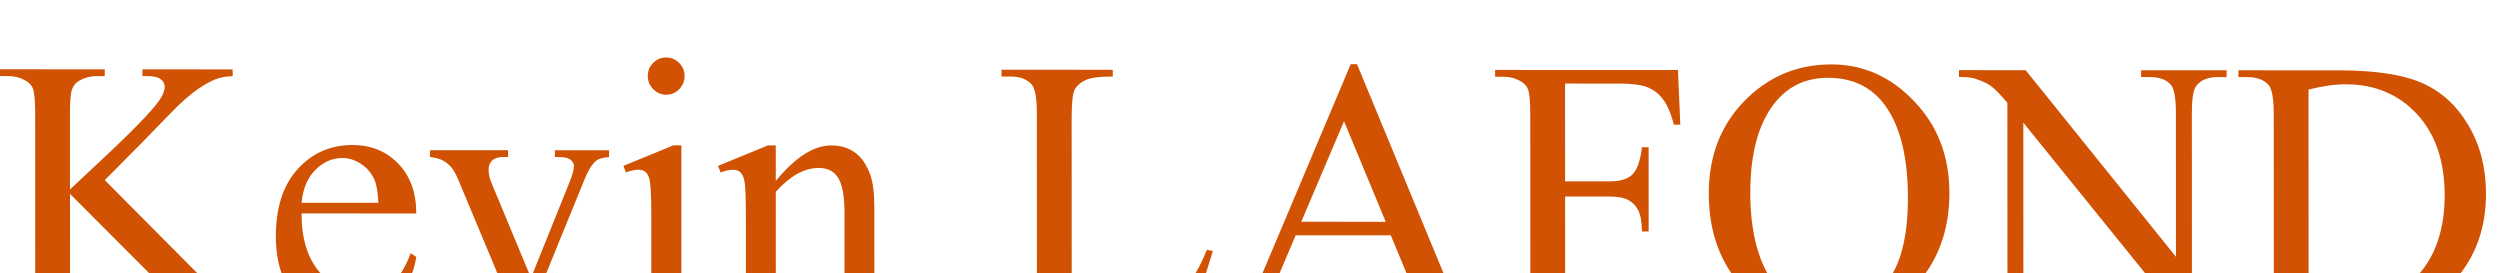
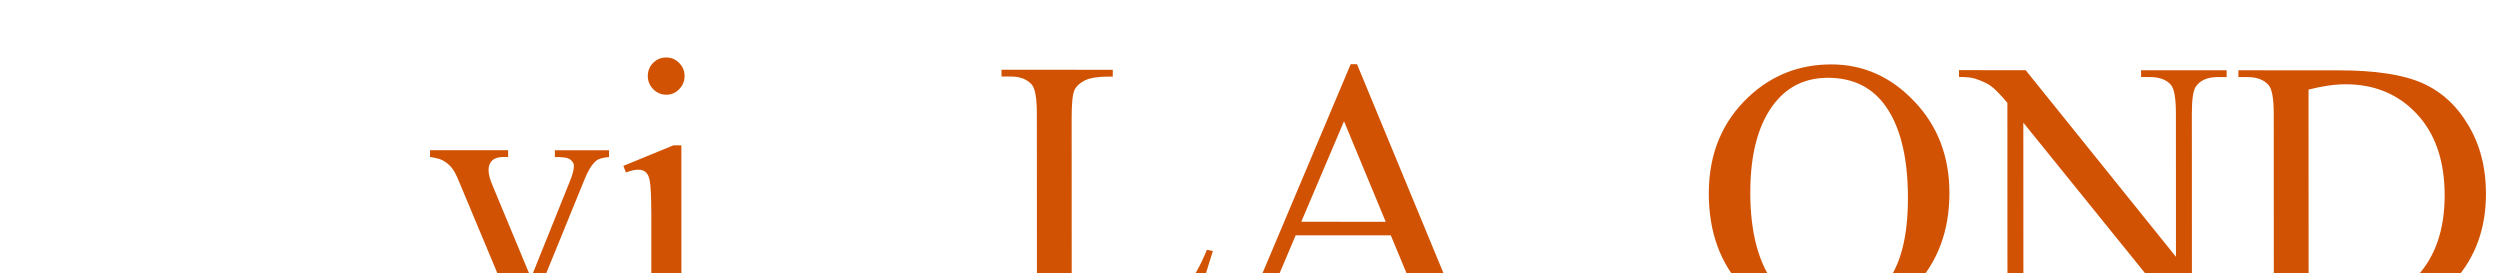
<svg xmlns="http://www.w3.org/2000/svg" fill="none" height="100%" overflow="visible" preserveAspectRatio="none" style="display: block;" viewBox="0 0 174 19" width="100%">
  <g filter="url(#filter0_i_0_4069)" id="Kevin LAFOND">
-     <path d="M7.293 8.536L13.601 14.884C14.636 15.932 15.519 16.647 16.25 17.03C16.982 17.405 17.714 17.618 18.445 17.67L18.445 18.142L10.311 18.138L10.31 17.666C10.798 17.666 11.147 17.585 11.357 17.424C11.576 17.254 11.685 17.067 11.685 16.862C11.685 16.658 11.643 16.475 11.559 16.313C11.483 16.151 11.222 15.849 10.776 15.406L4.872 9.493L4.874 15.072C4.874 15.948 4.929 16.527 5.038 16.808C5.123 17.021 5.299 17.204 5.568 17.357C5.93 17.562 6.313 17.664 6.716 17.664L7.296 17.665L7.297 18.137L0.007 18.134L0.007 17.661L0.612 17.662C1.318 17.662 1.831 17.454 2.151 17.037C2.352 16.764 2.453 16.109 2.452 15.071L2.448 3.887C2.448 3.01 2.393 2.427 2.283 2.138C2.199 1.933 2.027 1.755 1.766 1.601C1.396 1.397 1.009 1.295 0.606 1.294L0 1.294L0 0.822L7.29 0.825L7.29 1.297L6.71 1.297C6.314 1.297 5.932 1.395 5.562 1.59C5.301 1.726 5.121 1.93 5.02 2.203C4.919 2.475 4.869 3.037 4.869 3.888L4.871 9.186C5.04 9.025 5.615 8.484 6.599 7.566C9.095 5.252 10.603 3.708 11.124 2.933C11.351 2.593 11.465 2.295 11.464 2.04C11.464 1.844 11.376 1.674 11.2 1.529C11.023 1.376 10.724 1.299 10.304 1.299L9.913 1.299L9.913 0.826L16.193 0.829L16.194 1.301C15.824 1.31 15.487 1.361 15.185 1.454C14.882 1.548 14.512 1.73 14.075 2.003C13.638 2.266 13.1 2.696 12.461 3.291C12.277 3.461 11.423 4.333 9.902 5.907L7.293 8.536Z" fill="#D25203" />
-     <path d="M20.99 10.853C20.982 12.589 21.399 13.951 22.24 14.939C23.081 15.927 24.069 16.421 25.204 16.422C25.961 16.422 26.617 16.214 27.172 15.797C27.735 15.371 28.205 14.648 28.583 13.627L28.974 13.883C28.798 15.049 28.286 16.112 27.437 17.074C26.588 18.026 25.525 18.503 24.247 18.502C22.86 18.501 21.67 17.956 20.677 16.866C19.693 15.768 19.2 14.295 19.2 12.448C19.199 10.448 19.703 8.891 20.711 7.776C21.728 6.653 23.002 6.092 24.532 6.093C25.827 6.093 26.89 6.528 27.723 7.396C28.556 8.256 28.973 9.41 28.973 10.857L20.99 10.853ZM20.99 10.113L26.337 10.115C26.295 9.366 26.206 8.838 26.072 8.532C25.861 8.055 25.546 7.681 25.125 7.408C24.713 7.135 24.28 6.999 23.826 6.999C23.128 6.999 22.502 7.275 21.947 7.828C21.401 8.372 21.082 9.134 20.99 10.113Z" fill="#D25203" />
    <path d="M29.93 6.453L35.365 6.455L35.366 6.927L35.013 6.927C34.685 6.927 34.432 7.008 34.256 7.17C34.088 7.331 34.004 7.548 34.004 7.821C34.004 8.118 34.093 8.472 34.269 8.88L36.958 15.342L39.654 8.64C39.848 8.164 39.944 7.802 39.944 7.555C39.944 7.436 39.91 7.338 39.843 7.261C39.751 7.134 39.633 7.049 39.49 7.006C39.347 6.955 39.057 6.929 38.62 6.929L38.619 6.457L42.39 6.458L42.39 6.931C41.953 6.964 41.651 7.054 41.483 7.198C41.188 7.454 40.924 7.879 40.688 8.475L36.594 18.508L36.077 18.507L31.949 8.637C31.764 8.177 31.587 7.849 31.419 7.653C31.25 7.449 31.036 7.279 30.775 7.142C30.632 7.066 30.351 6.993 29.93 6.925L29.93 6.453Z" fill="#D25203" />
    <path d="M46.373 1.56395e-07C46.726 0 47.025 0.128 47.269 0.383C47.521 0.63 47.647 0.933 47.647 1.29C47.647 1.648 47.521 1.954 47.269 2.209C47.026 2.464 46.727 2.592 46.374 2.592C46.021 2.592 45.718 2.464 45.466 2.208C45.214 1.953 45.087 1.646 45.087 1.289C45.087 0.931 45.209 0.629 45.453 0.383C45.705 0.127 46.011 -0 46.373 1.56395e-07ZM47.422 6.116L47.426 15.512C47.426 16.244 47.477 16.734 47.578 16.981C47.687 17.219 47.843 17.398 48.045 17.517C48.255 17.636 48.633 17.696 49.18 17.696L49.18 18.156L43.568 18.153L43.568 17.694C44.131 17.694 44.509 17.639 44.703 17.528C44.896 17.418 45.047 17.235 45.156 16.98C45.274 16.724 45.333 16.235 45.332 15.511L45.331 11.005C45.33 9.736 45.292 8.915 45.216 8.541C45.157 8.268 45.065 8.081 44.938 7.979C44.812 7.868 44.64 7.813 44.421 7.812C44.186 7.812 43.9 7.876 43.564 8.004L43.387 7.544L46.867 6.116L47.422 6.116Z" fill="#D25203" />
-     <path d="M53.994 8.596C55.347 6.945 56.637 6.12 57.865 6.121C58.495 6.121 59.038 6.283 59.492 6.606C59.946 6.922 60.308 7.445 60.577 8.177C60.762 8.688 60.855 9.471 60.855 10.527L60.857 15.518C60.858 16.259 60.917 16.761 61.035 17.025C61.127 17.238 61.274 17.404 61.476 17.523C61.687 17.642 62.069 17.702 62.624 17.702L62.624 18.162L56.911 18.159L56.911 17.7L57.151 17.7C57.689 17.7 58.063 17.619 58.273 17.458C58.491 17.288 58.643 17.041 58.727 16.718C58.76 16.59 58.777 16.19 58.776 15.517L58.775 10.73C58.774 9.666 58.635 8.896 58.358 8.419C58.088 7.934 57.63 7.691 56.983 7.69C55.982 7.69 54.986 8.243 53.994 9.349L53.997 15.515C53.997 16.307 54.043 16.796 54.136 16.983C54.254 17.23 54.414 17.413 54.615 17.533C54.826 17.643 55.246 17.699 55.877 17.699L55.877 18.159L50.164 18.156L50.164 17.697L50.416 17.697C51.004 17.697 51.4 17.548 51.601 17.25C51.811 16.944 51.916 16.366 51.916 15.514L51.914 11.174C51.913 9.769 51.879 8.914 51.812 8.607C51.753 8.301 51.656 8.092 51.522 7.982C51.396 7.871 51.223 7.816 51.005 7.815C50.769 7.815 50.487 7.879 50.16 8.007L49.97 7.547L53.451 6.119L53.993 6.119L53.994 8.596Z" fill="#D25203" />
    <path d="M83.999 13.384L84.415 13.473L82.954 18.171L69.712 18.165L69.712 17.693L70.355 17.693C71.078 17.693 71.595 17.455 71.906 16.979C72.082 16.706 72.17 16.077 72.17 15.089L72.165 3.918C72.165 2.837 72.047 2.161 71.811 1.888C71.484 1.514 70.996 1.326 70.348 1.326L69.705 1.326L69.705 0.853L77.449 0.857L77.449 1.329C76.541 1.32 75.902 1.405 75.532 1.583C75.17 1.762 74.922 1.988 74.788 2.26C74.654 2.532 74.587 3.183 74.587 4.213L74.591 15.091C74.592 15.797 74.659 16.282 74.794 16.546C74.895 16.725 75.05 16.857 75.261 16.942C75.471 17.027 76.127 17.07 77.228 17.07L78.477 17.071C79.788 17.072 80.709 16.974 81.239 16.779C81.768 16.583 82.251 16.239 82.688 15.745C83.125 15.243 83.562 14.456 83.999 13.384Z" fill="#D25203" />
    <path d="M96.8 12.381L90.178 12.378L89.019 15.11C88.734 15.782 88.591 16.284 88.591 16.616C88.591 16.88 88.713 17.114 88.957 17.318C89.209 17.514 89.748 17.642 90.572 17.702L90.572 18.174L85.186 18.172L85.186 17.7C85.901 17.572 86.363 17.407 86.573 17.202C87.002 16.794 87.477 15.964 87.998 14.713L94.008 0.468L94.449 0.469L100.408 14.872C100.887 16.03 101.321 16.784 101.707 17.133C102.103 17.473 102.649 17.665 103.347 17.708L103.347 18.18L96.6 18.177L96.6 17.705C97.281 17.671 97.739 17.556 97.975 17.361C98.218 17.165 98.34 16.927 98.34 16.646C98.34 16.271 98.171 15.68 97.835 14.871L96.8 12.381ZM96.446 11.436L93.543 4.439L90.569 11.434L96.446 11.436Z" fill="#D25203" />
-     <path d="M108.928 1.816L108.931 8.62L112.046 8.622C112.76 8.622 113.282 8.465 113.609 8.15C113.945 7.827 114.168 7.193 114.277 6.248L114.744 6.248L114.746 12.108L114.279 12.108C114.271 11.436 114.182 10.942 114.014 10.627C113.854 10.312 113.627 10.078 113.333 9.925C113.047 9.763 112.618 9.682 112.046 9.681L108.931 9.68L108.933 15.119C108.933 15.995 108.988 16.574 109.098 16.855C109.182 17.068 109.359 17.251 109.628 17.404C109.998 17.609 110.385 17.711 110.788 17.711L111.406 17.712L111.406 18.184L104.066 18.181L104.066 17.708L104.671 17.709C105.378 17.709 105.89 17.5 106.21 17.084C106.411 16.811 106.512 16.156 106.512 15.118L106.507 3.934C106.507 3.057 106.452 2.478 106.343 2.197C106.258 1.985 106.086 1.802 105.825 1.648C105.464 1.444 105.077 1.341 104.665 1.341L104.059 1.341L104.059 0.869L116.785 0.874L116.95 4.679L116.509 4.679C116.29 3.87 116.033 3.279 115.739 2.904C115.453 2.521 115.095 2.244 114.666 2.074C114.246 1.903 113.59 1.818 112.699 1.817L108.928 1.816Z" fill="#D25203" />
    <path d="M127.466 0.483C129.686 0.484 131.608 1.341 133.231 3.052C134.863 4.755 135.679 6.883 135.68 9.437C135.681 12.067 134.862 14.249 133.224 15.985C131.585 17.721 129.601 18.588 127.272 18.587C124.918 18.586 122.937 17.738 121.331 16.044C119.733 14.349 118.933 12.157 118.932 9.468C118.931 6.718 119.855 4.476 121.704 2.741C123.309 1.235 125.23 0.482 127.466 0.483ZM127.227 1.415C125.697 1.415 124.47 1.989 123.545 3.137C122.394 4.567 121.819 6.66 121.82 9.418C121.821 12.243 122.419 14.418 123.614 15.943C124.53 17.1 125.741 17.68 127.246 17.68C128.852 17.681 130.176 17.048 131.218 15.78C132.269 14.512 132.793 12.512 132.792 9.78C132.791 6.818 132.214 4.609 131.062 3.153C130.137 1.995 128.858 1.416 127.227 1.415Z" fill="#D25203" />
    <path d="M136.345 0.883L140.986 0.885L151.447 13.874L151.443 3.89C151.442 2.826 151.324 2.162 151.089 1.898C150.778 1.541 150.286 1.362 149.613 1.362L149.02 1.361L149.02 0.889L154.973 0.892L154.973 1.364L154.368 1.364C153.645 1.363 153.132 1.584 152.829 2.027C152.644 2.299 152.552 2.92 152.553 3.891L152.558 18.483L152.104 18.483L140.824 4.537L140.828 15.197C140.829 16.261 140.942 16.925 141.17 17.189C141.489 17.546 141.981 17.725 142.645 17.726L143.251 17.726L143.251 18.198L137.298 18.196L137.298 17.723L137.891 17.724C138.622 17.724 139.139 17.503 139.442 17.06C139.627 16.788 139.719 16.167 139.718 15.197L139.714 3.157C139.217 2.57 138.839 2.182 138.578 1.995C138.326 1.808 137.951 1.633 137.455 1.471C137.212 1.394 136.842 1.356 136.345 1.356L136.345 0.883Z" fill="#D25203" />
    <path d="M155.8 18.204L155.799 17.732L156.443 17.732C157.166 17.732 157.678 17.498 157.981 17.03C158.166 16.75 158.258 16.12 158.258 15.141L158.253 3.957C158.253 2.876 158.135 2.2 157.899 1.927C157.571 1.552 157.083 1.365 156.436 1.365L155.793 1.364L155.793 0.892L162.754 0.895C165.31 0.896 167.253 1.191 168.581 1.779C169.918 2.367 170.991 3.346 171.798 4.717C172.614 6.087 173.023 7.671 173.024 9.466C173.025 11.875 172.302 13.888 170.857 15.504C169.235 17.308 166.763 18.209 163.442 18.207L155.8 18.204ZM160.68 16.955C161.748 17.194 162.643 17.313 163.366 17.314C165.317 17.315 166.935 16.622 168.221 15.235C169.507 13.848 170.149 11.967 170.148 9.593C170.147 7.201 169.503 5.316 168.216 3.936C166.929 2.557 165.277 1.867 163.259 1.866C162.502 1.865 161.641 1.988 160.674 2.235L160.68 16.955Z" fill="#D25203" />
  </g>
  <defs>
    <filter color-interpolation-filters="sRGB" filterUnits="userSpaceOnUse" height="22.587" id="filter0_i_0_4069" width="173.024" x="0" y="0">
      <feFlood flood-opacity="0" result="BackgroundImageFix" />
      <feBlend in="SourceGraphic" in2="BackgroundImageFix" mode="normal" result="shape" />
      <feColorMatrix in="SourceAlpha" result="hardAlpha" type="matrix" values="0 0 0 0 0 0 0 0 0 0 0 0 0 0 0 0 0 0 127 0" />
      <feOffset dy="4" />
      <feGaussianBlur stdDeviation="2" />
      <feComposite in2="hardAlpha" k2="-1" k3="1" operator="arithmetic" />
      <feColorMatrix type="matrix" values="0 0 0 0 0 0 0 0 0 0 0 0 0 0 0 0 0 0 0.85 0" />
      <feBlend in2="shape" mode="normal" result="effect1_innerShadow_0_4069" />
    </filter>
  </defs>
</svg>